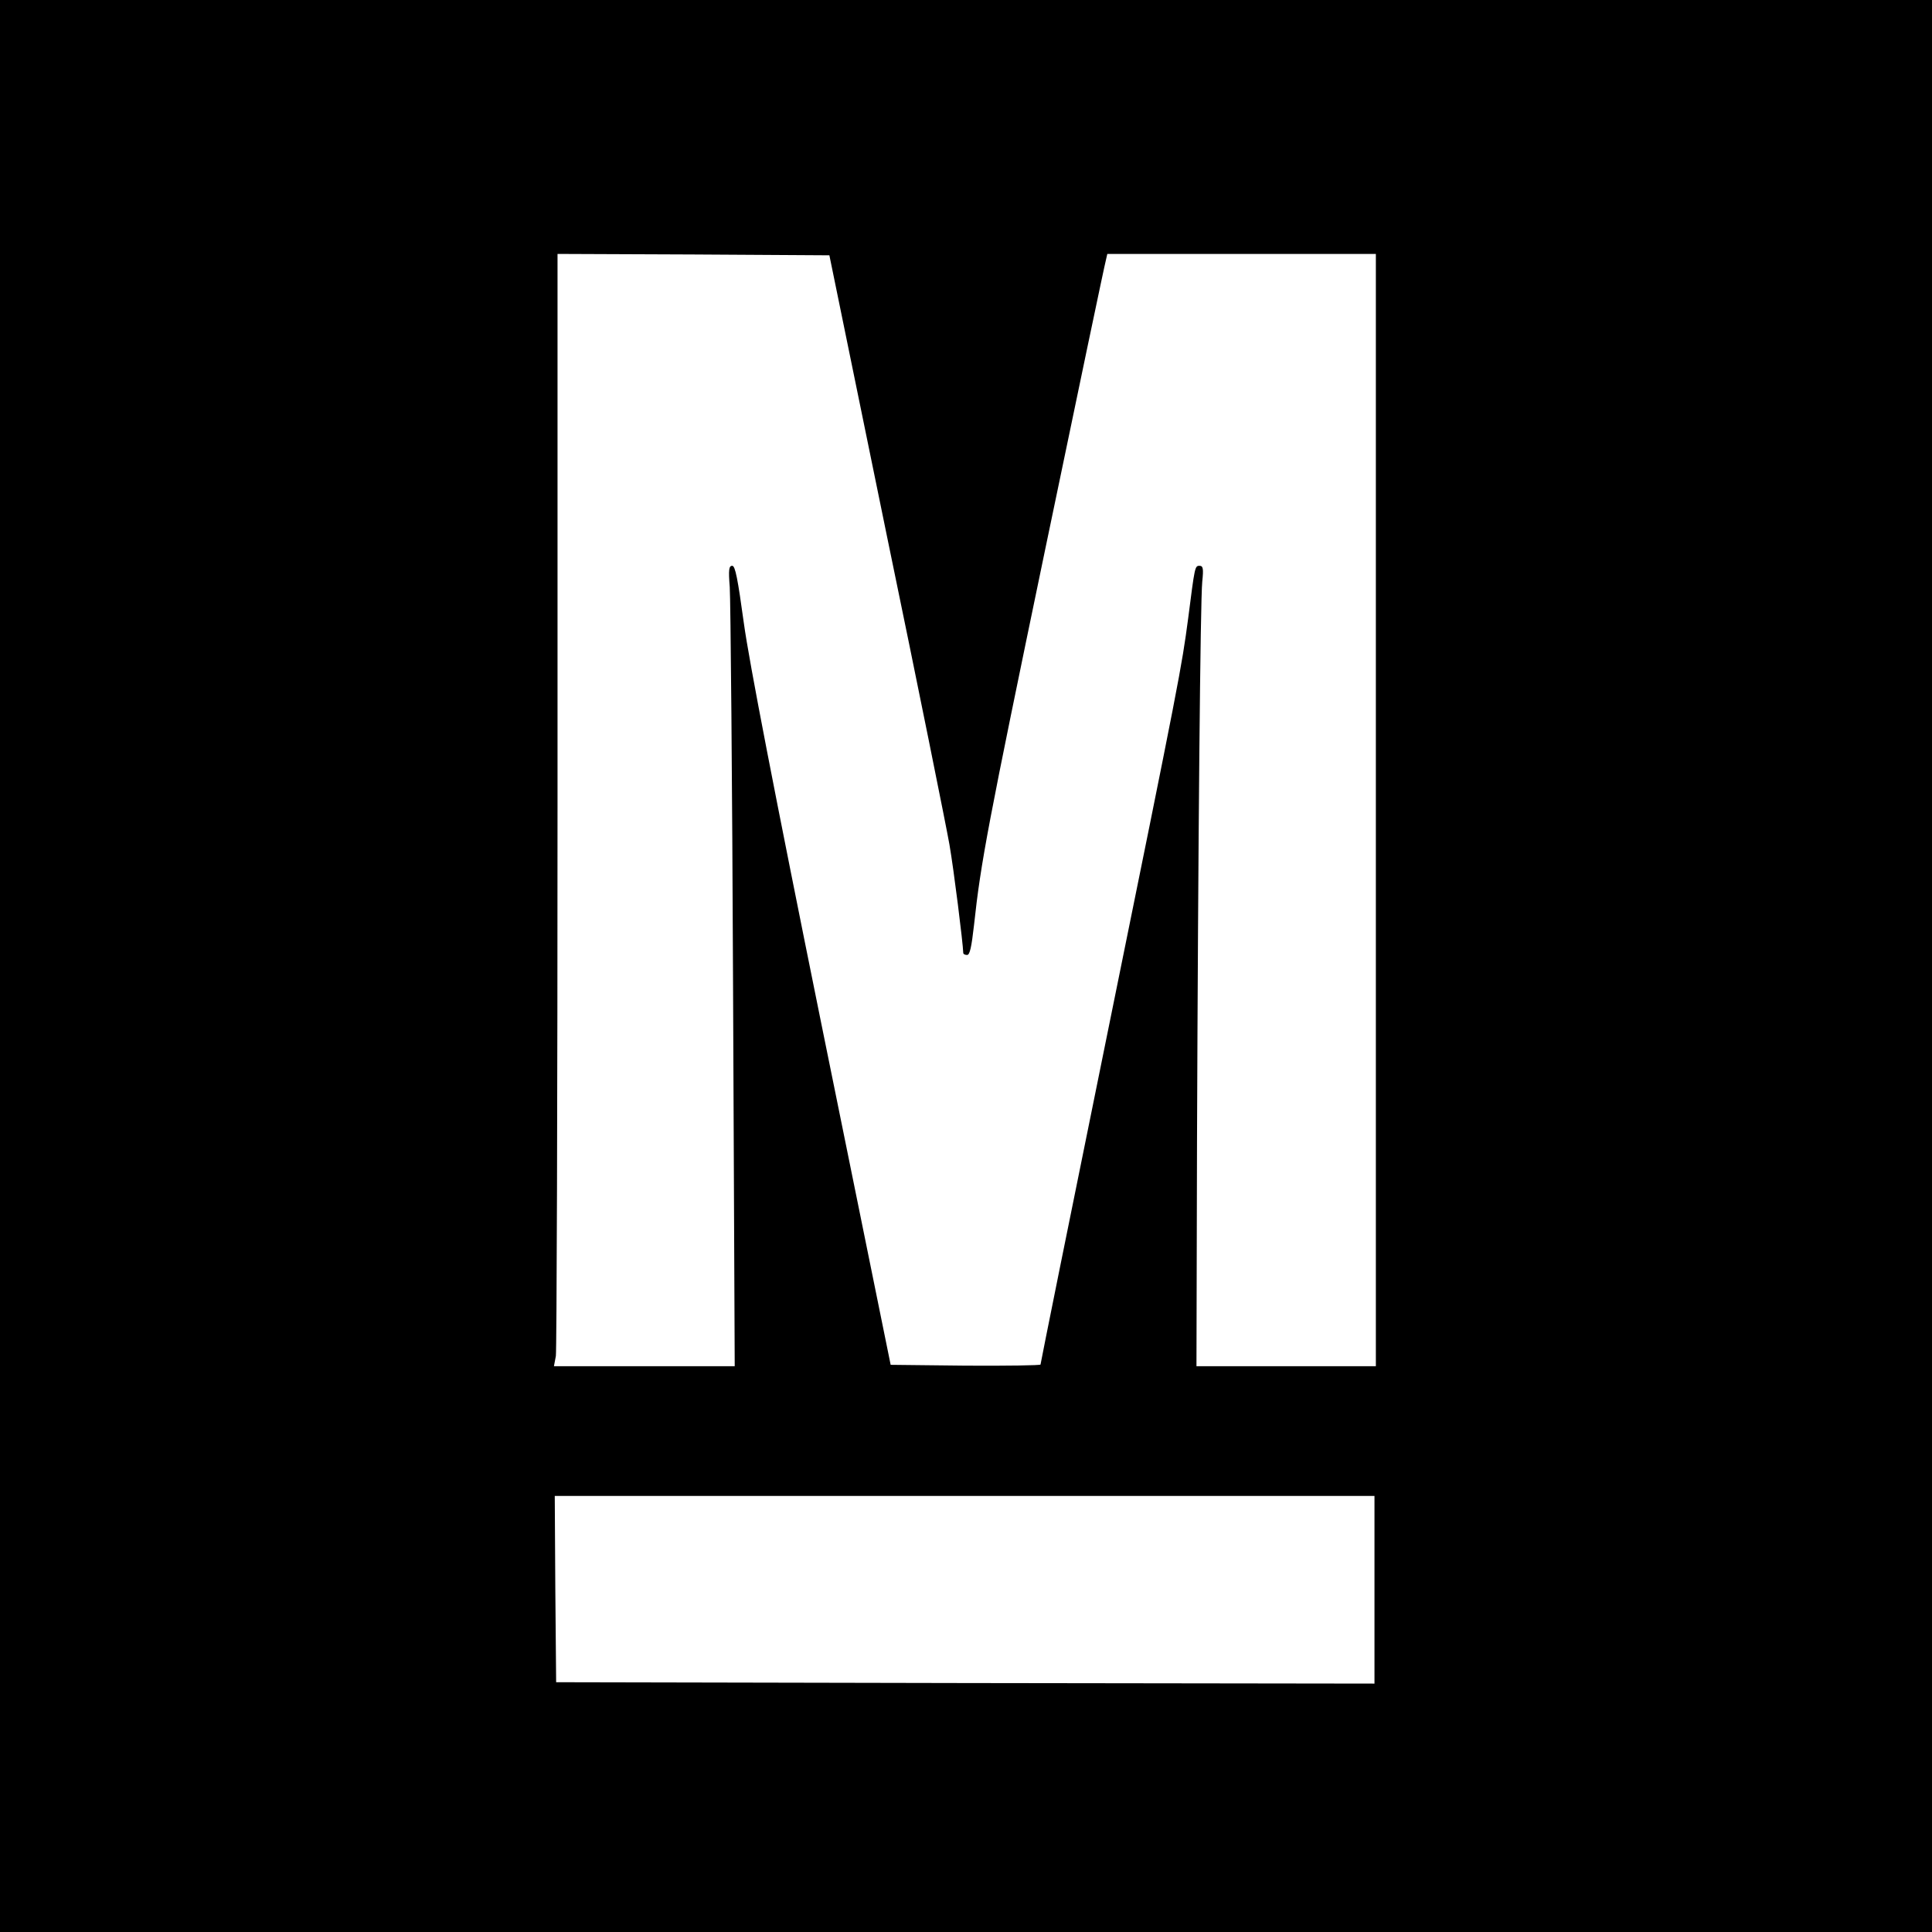
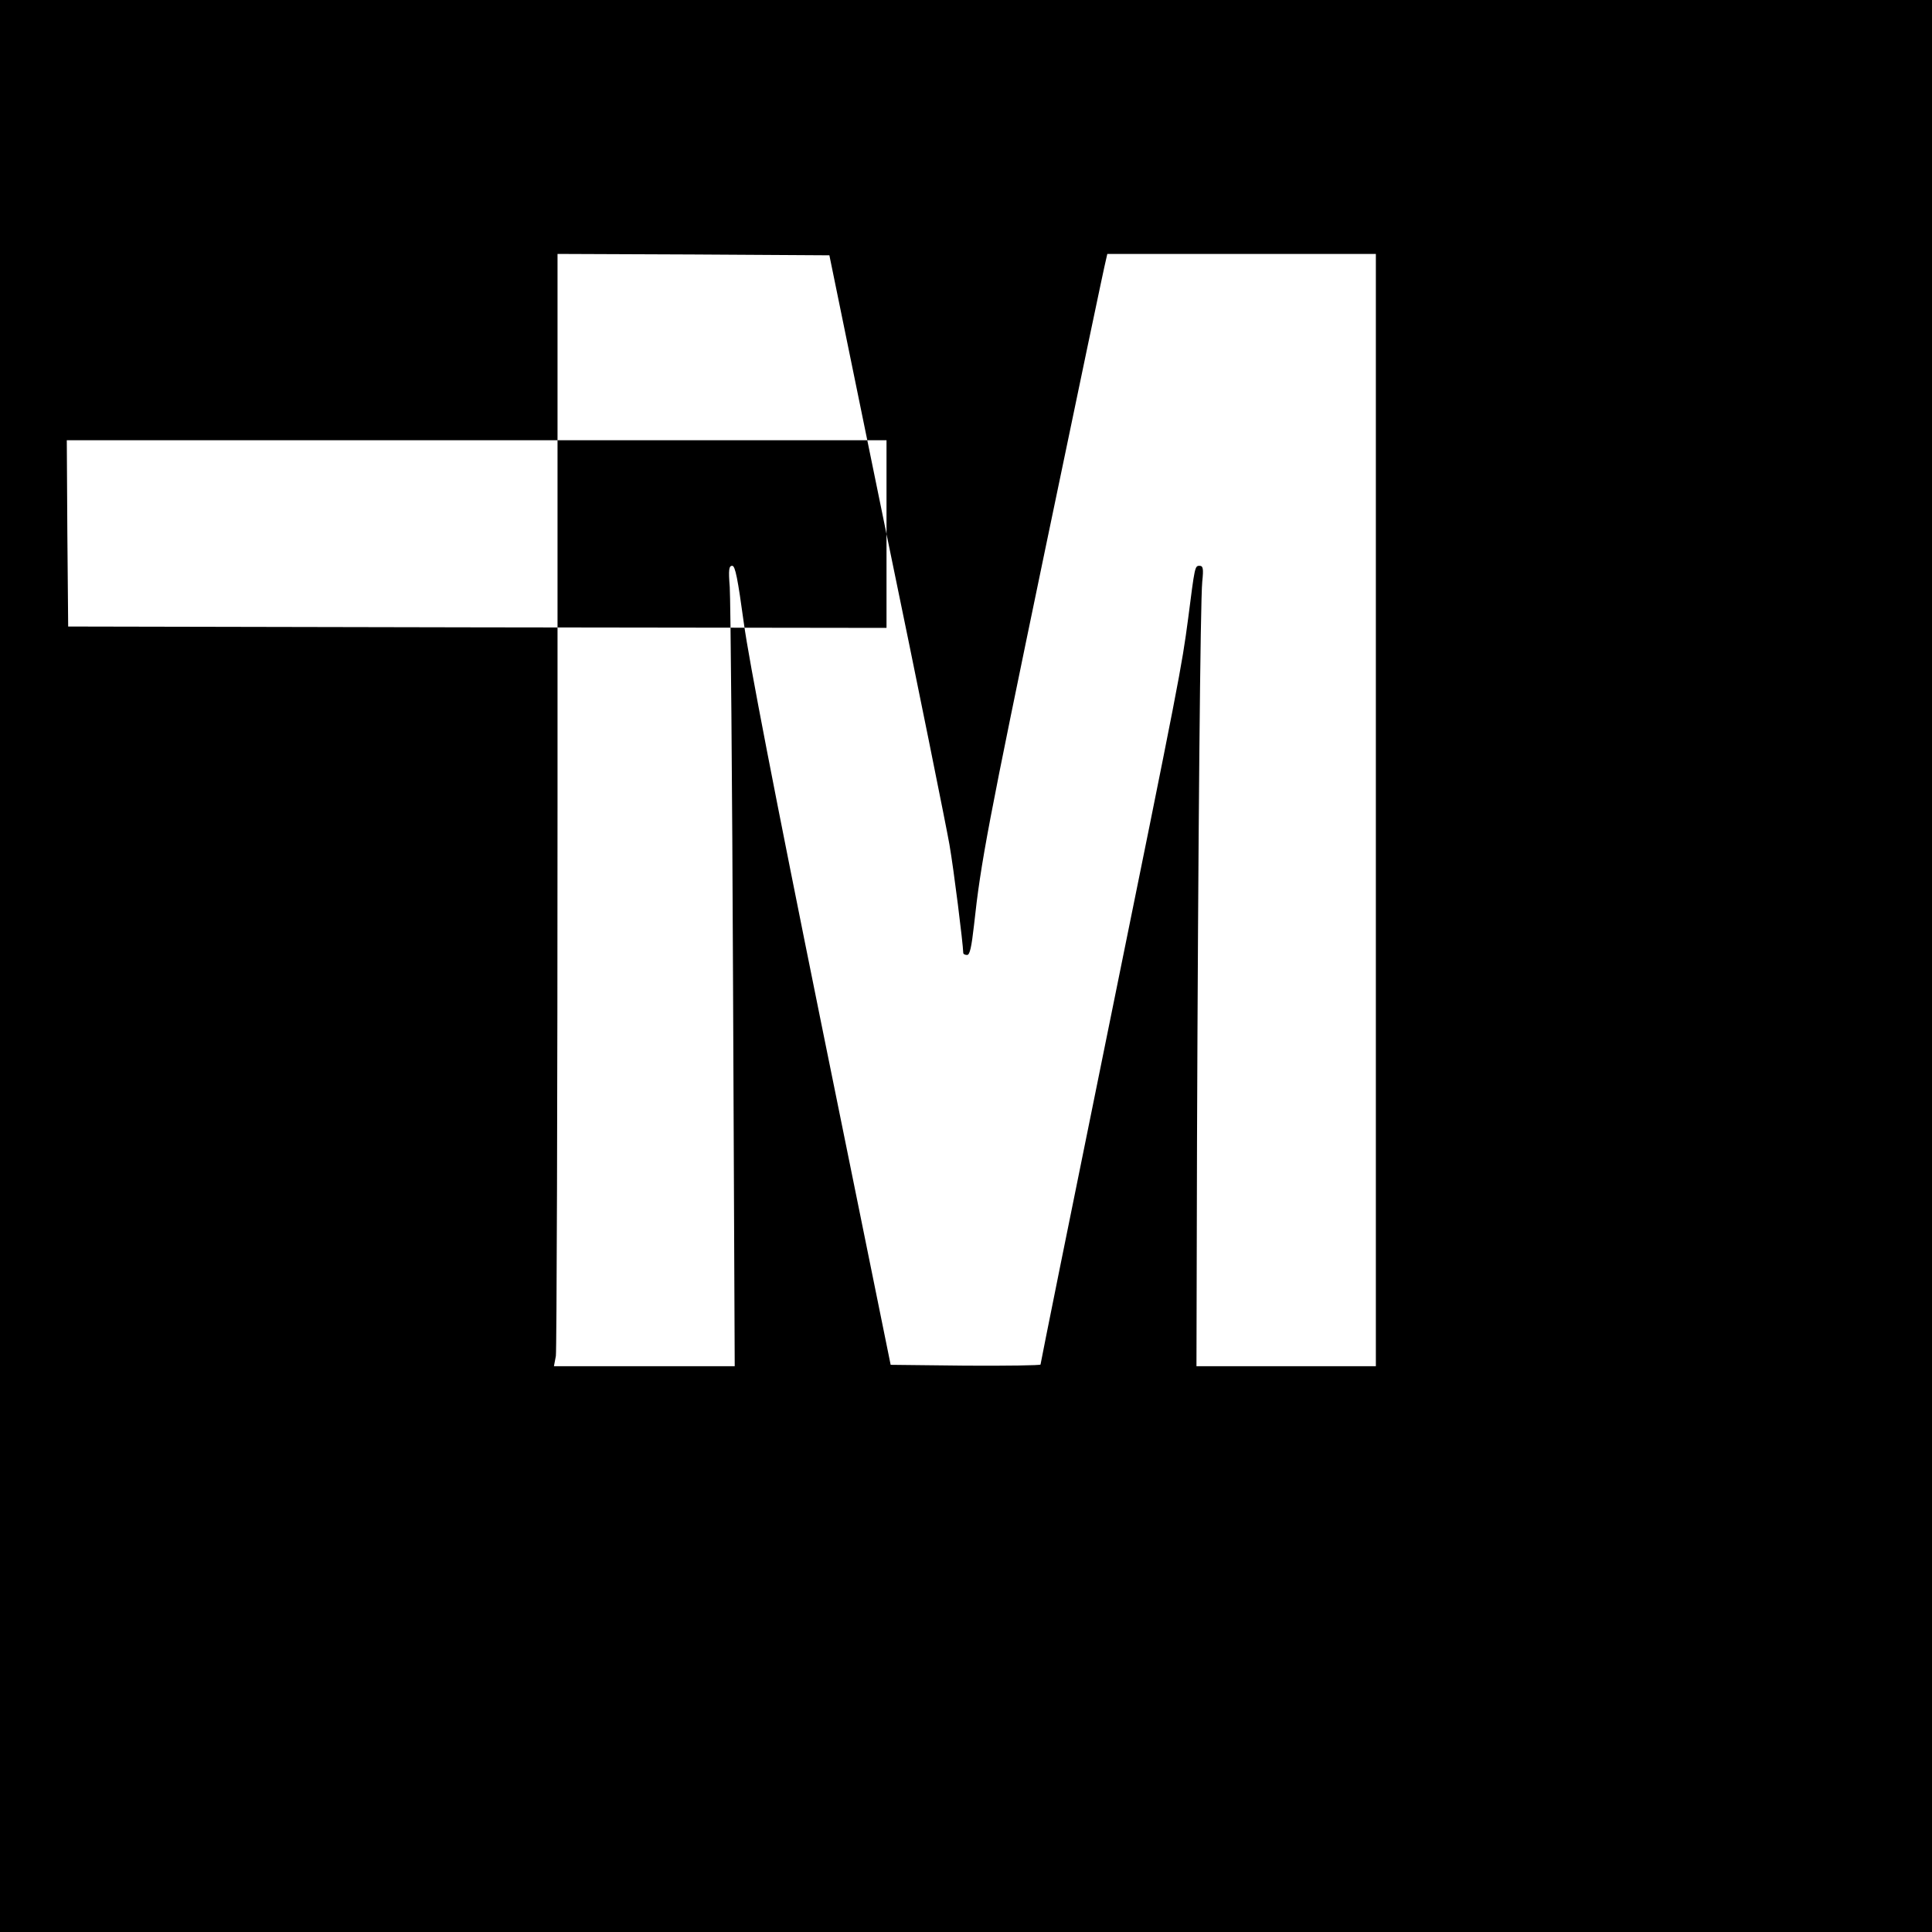
<svg xmlns="http://www.w3.org/2000/svg" version="1.0" width="700pt" height="700pt" viewBox="0 0 700 700" preserveAspectRatio="xMidYMid meet">
  <g transform="translate(0,700) scale(0.1,-0.1)" fill="#000000" stroke="none">
-     <path d="M0 3500 l0 -3500 3500 0 3500 0 0 3500 0 3500 -3500 0 -3500 0 0 -3500z m3212 1565 c115 -555 217 -1062 228 -1125 16 -92 49 -357 50 -392 0 -5 6 -8 14 -8 10 0 16 29 25 108 25 231 50 361 257 1357 118 567 217 1040 221 1053 l5 22 487 0 486 0 0 -2015 0 -2015 -325 0 -325 0 2 813 c4 1094 12 1960 19 2030 5 47 3 57 -10 57 -17 0 -17 -3 -41 -190 -24 -180 -29 -208 -294 -1511 -133 -653 -241 -1189 -241 -1193 0 -3 -122 -5 -272 -4 l-271 3 -252 1240 c-168 829 -261 1309 -280 1448 -22 160 -31 207 -42 207 -12 0 -14 -14 -9 -77 3 -43 9 -696 12 -1450 l6 -1373 -327 0 -328 0 7 37 c3 21 6 928 6 2016 l0 1977 492 -2 493 -3 207 -1010z m1768 -3825 l0 -340 -1482 2 -1483 3 -3 338 -2 337 1485 0 1485 0 0 -340z" />
+     <path d="M0 3500 l0 -3500 3500 0 3500 0 0 3500 0 3500 -3500 0 -3500 0 0 -3500z m3212 1565 c115 -555 217 -1062 228 -1125 16 -92 49 -357 50 -392 0 -5 6 -8 14 -8 10 0 16 29 25 108 25 231 50 361 257 1357 118 567 217 1040 221 1053 l5 22 487 0 486 0 0 -2015 0 -2015 -325 0 -325 0 2 813 c4 1094 12 1960 19 2030 5 47 3 57 -10 57 -17 0 -17 -3 -41 -190 -24 -180 -29 -208 -294 -1511 -133 -653 -241 -1189 -241 -1193 0 -3 -122 -5 -272 -4 l-271 3 -252 1240 c-168 829 -261 1309 -280 1448 -22 160 -31 207 -42 207 -12 0 -14 -14 -9 -77 3 -43 9 -696 12 -1450 l6 -1373 -327 0 -328 0 7 37 c3 21 6 928 6 2016 l0 1977 492 -2 493 -3 207 -1010z l0 -340 -1482 2 -1483 3 -3 338 -2 337 1485 0 1485 0 0 -340z" />
  </g>
</svg>